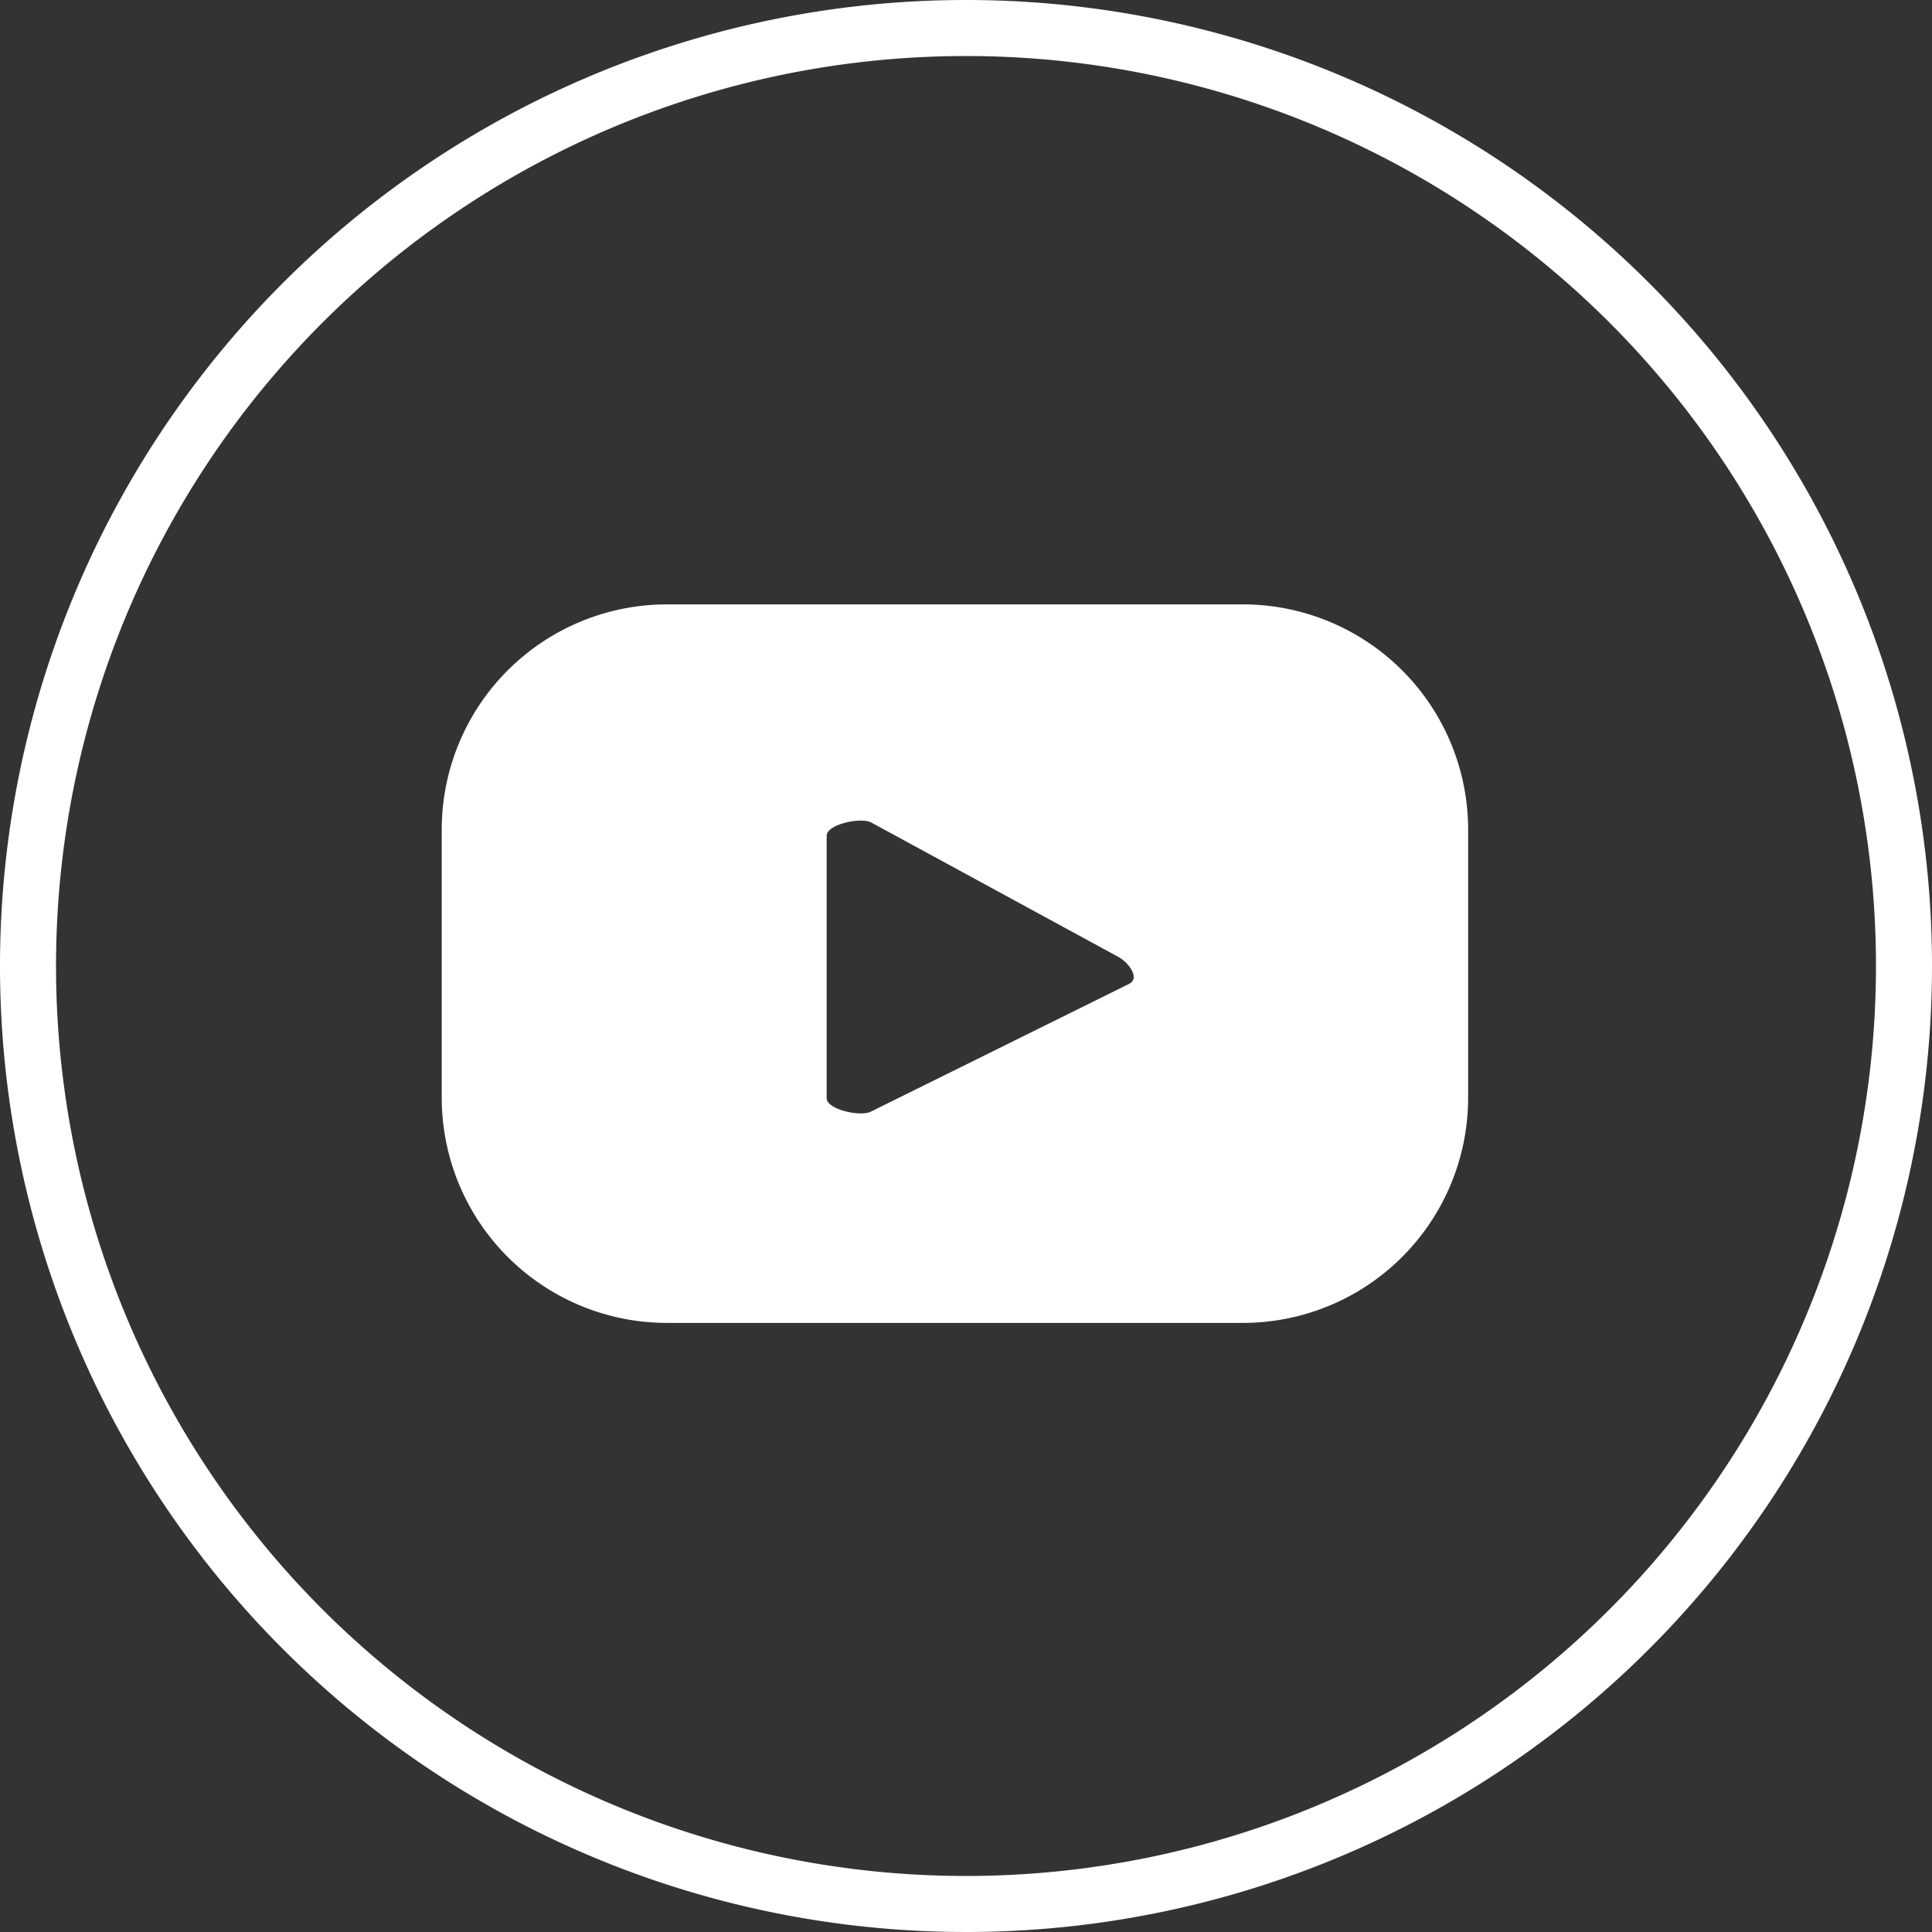
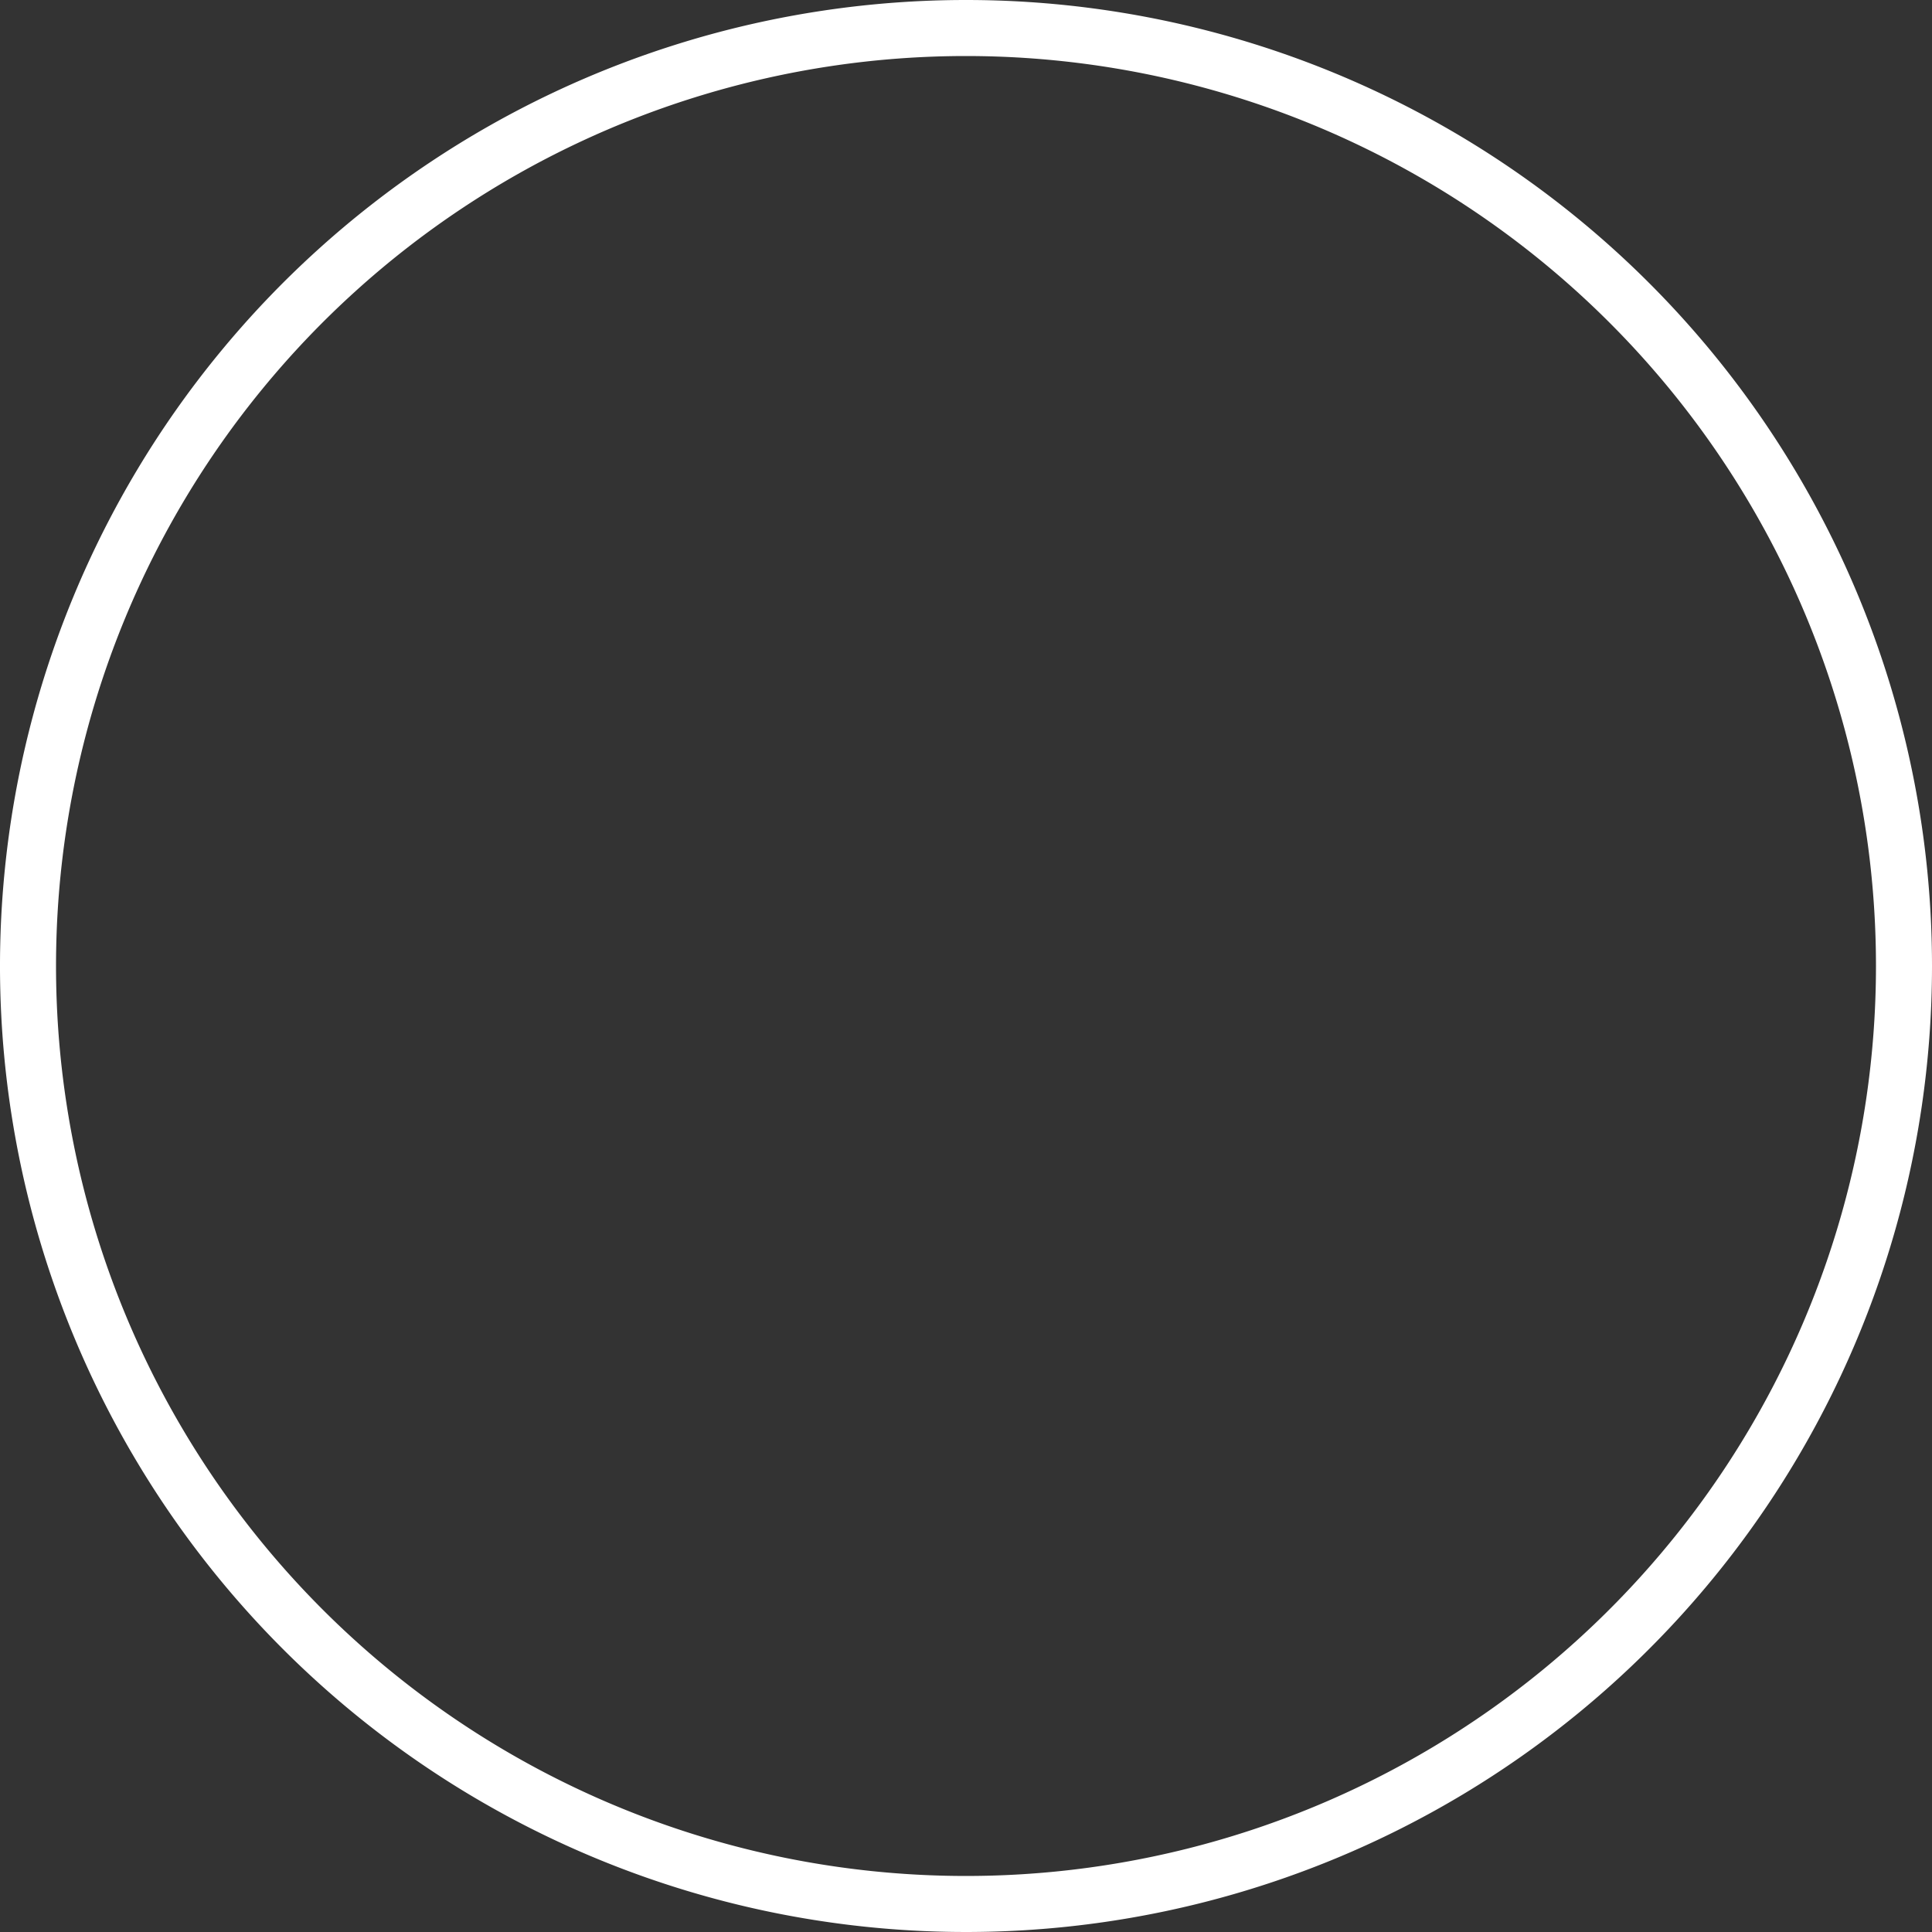
<svg xmlns="http://www.w3.org/2000/svg" width="34.482" height="34.482" viewBox="0 0 34.482 34.482">
  <rect x="0" y="0" width="34.482" height="34.482" fill="#333333" stroke="none" />
  <g id="youtube" transform="translate(-1215.28 -78.932)">
    <path id="Tracé_4411" data-name="Tracé 4411" d="M2064.694,18.03a16.741,16.741,0,1,1-16.741-16.741,16.741,16.741,0,0,1,16.741,16.741" transform="translate(-815.432 78.143)" fill="none" stroke="#fff" stroke-width="1" />
-     <path id="Tracé_4412" data-name="Tracé 4412" d="M2148.478,143.145a4.02,4.02,0,0,0-4.02-4.02h-10.279a4.02,4.02,0,0,0-4.02,4.02v4.784a4.02,4.02,0,0,0,4.02,4.02h10.279a4.02,4.02,0,0,0,4.02-4.02Zm-6.045,2.75-4.61,2.281c-.181.1-.794-.033-.794-.239v-4.681c0-.208.619-.339.8-.236l4.412,2.4c.185.105.379.373.192.474" transform="translate(-906.995 -49.406)" fill="#fff" />
  </g>
</svg>